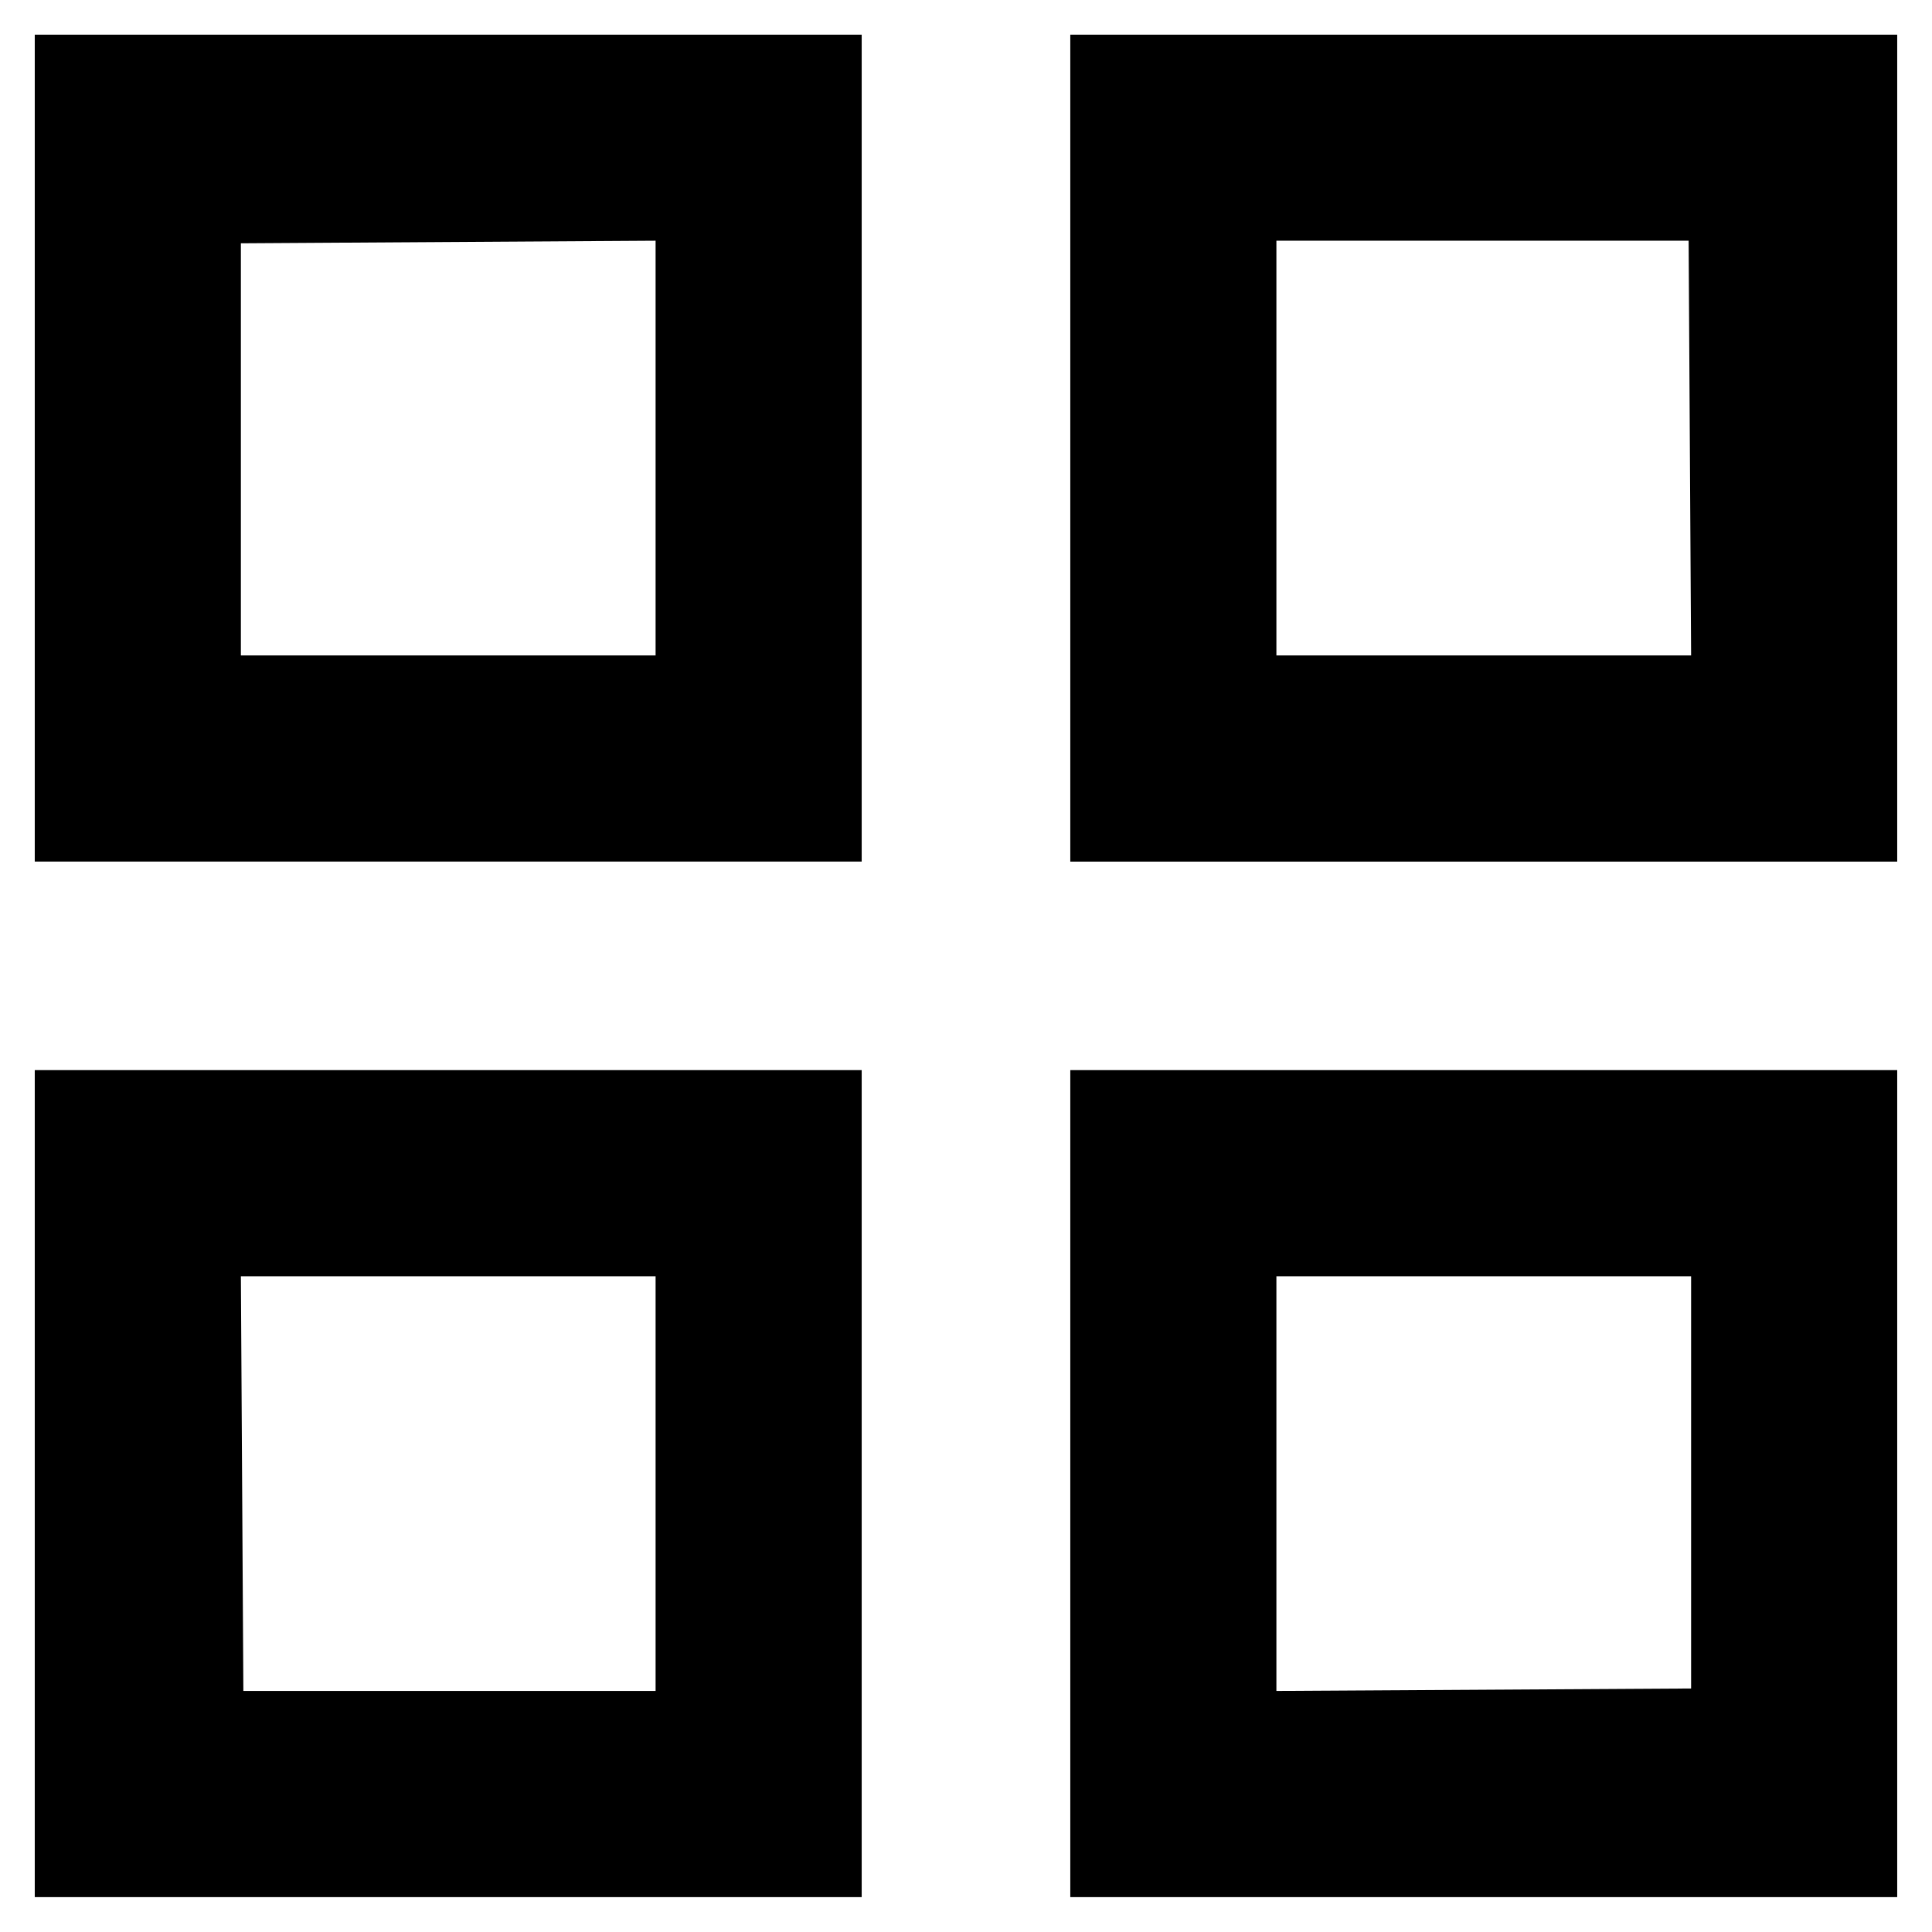
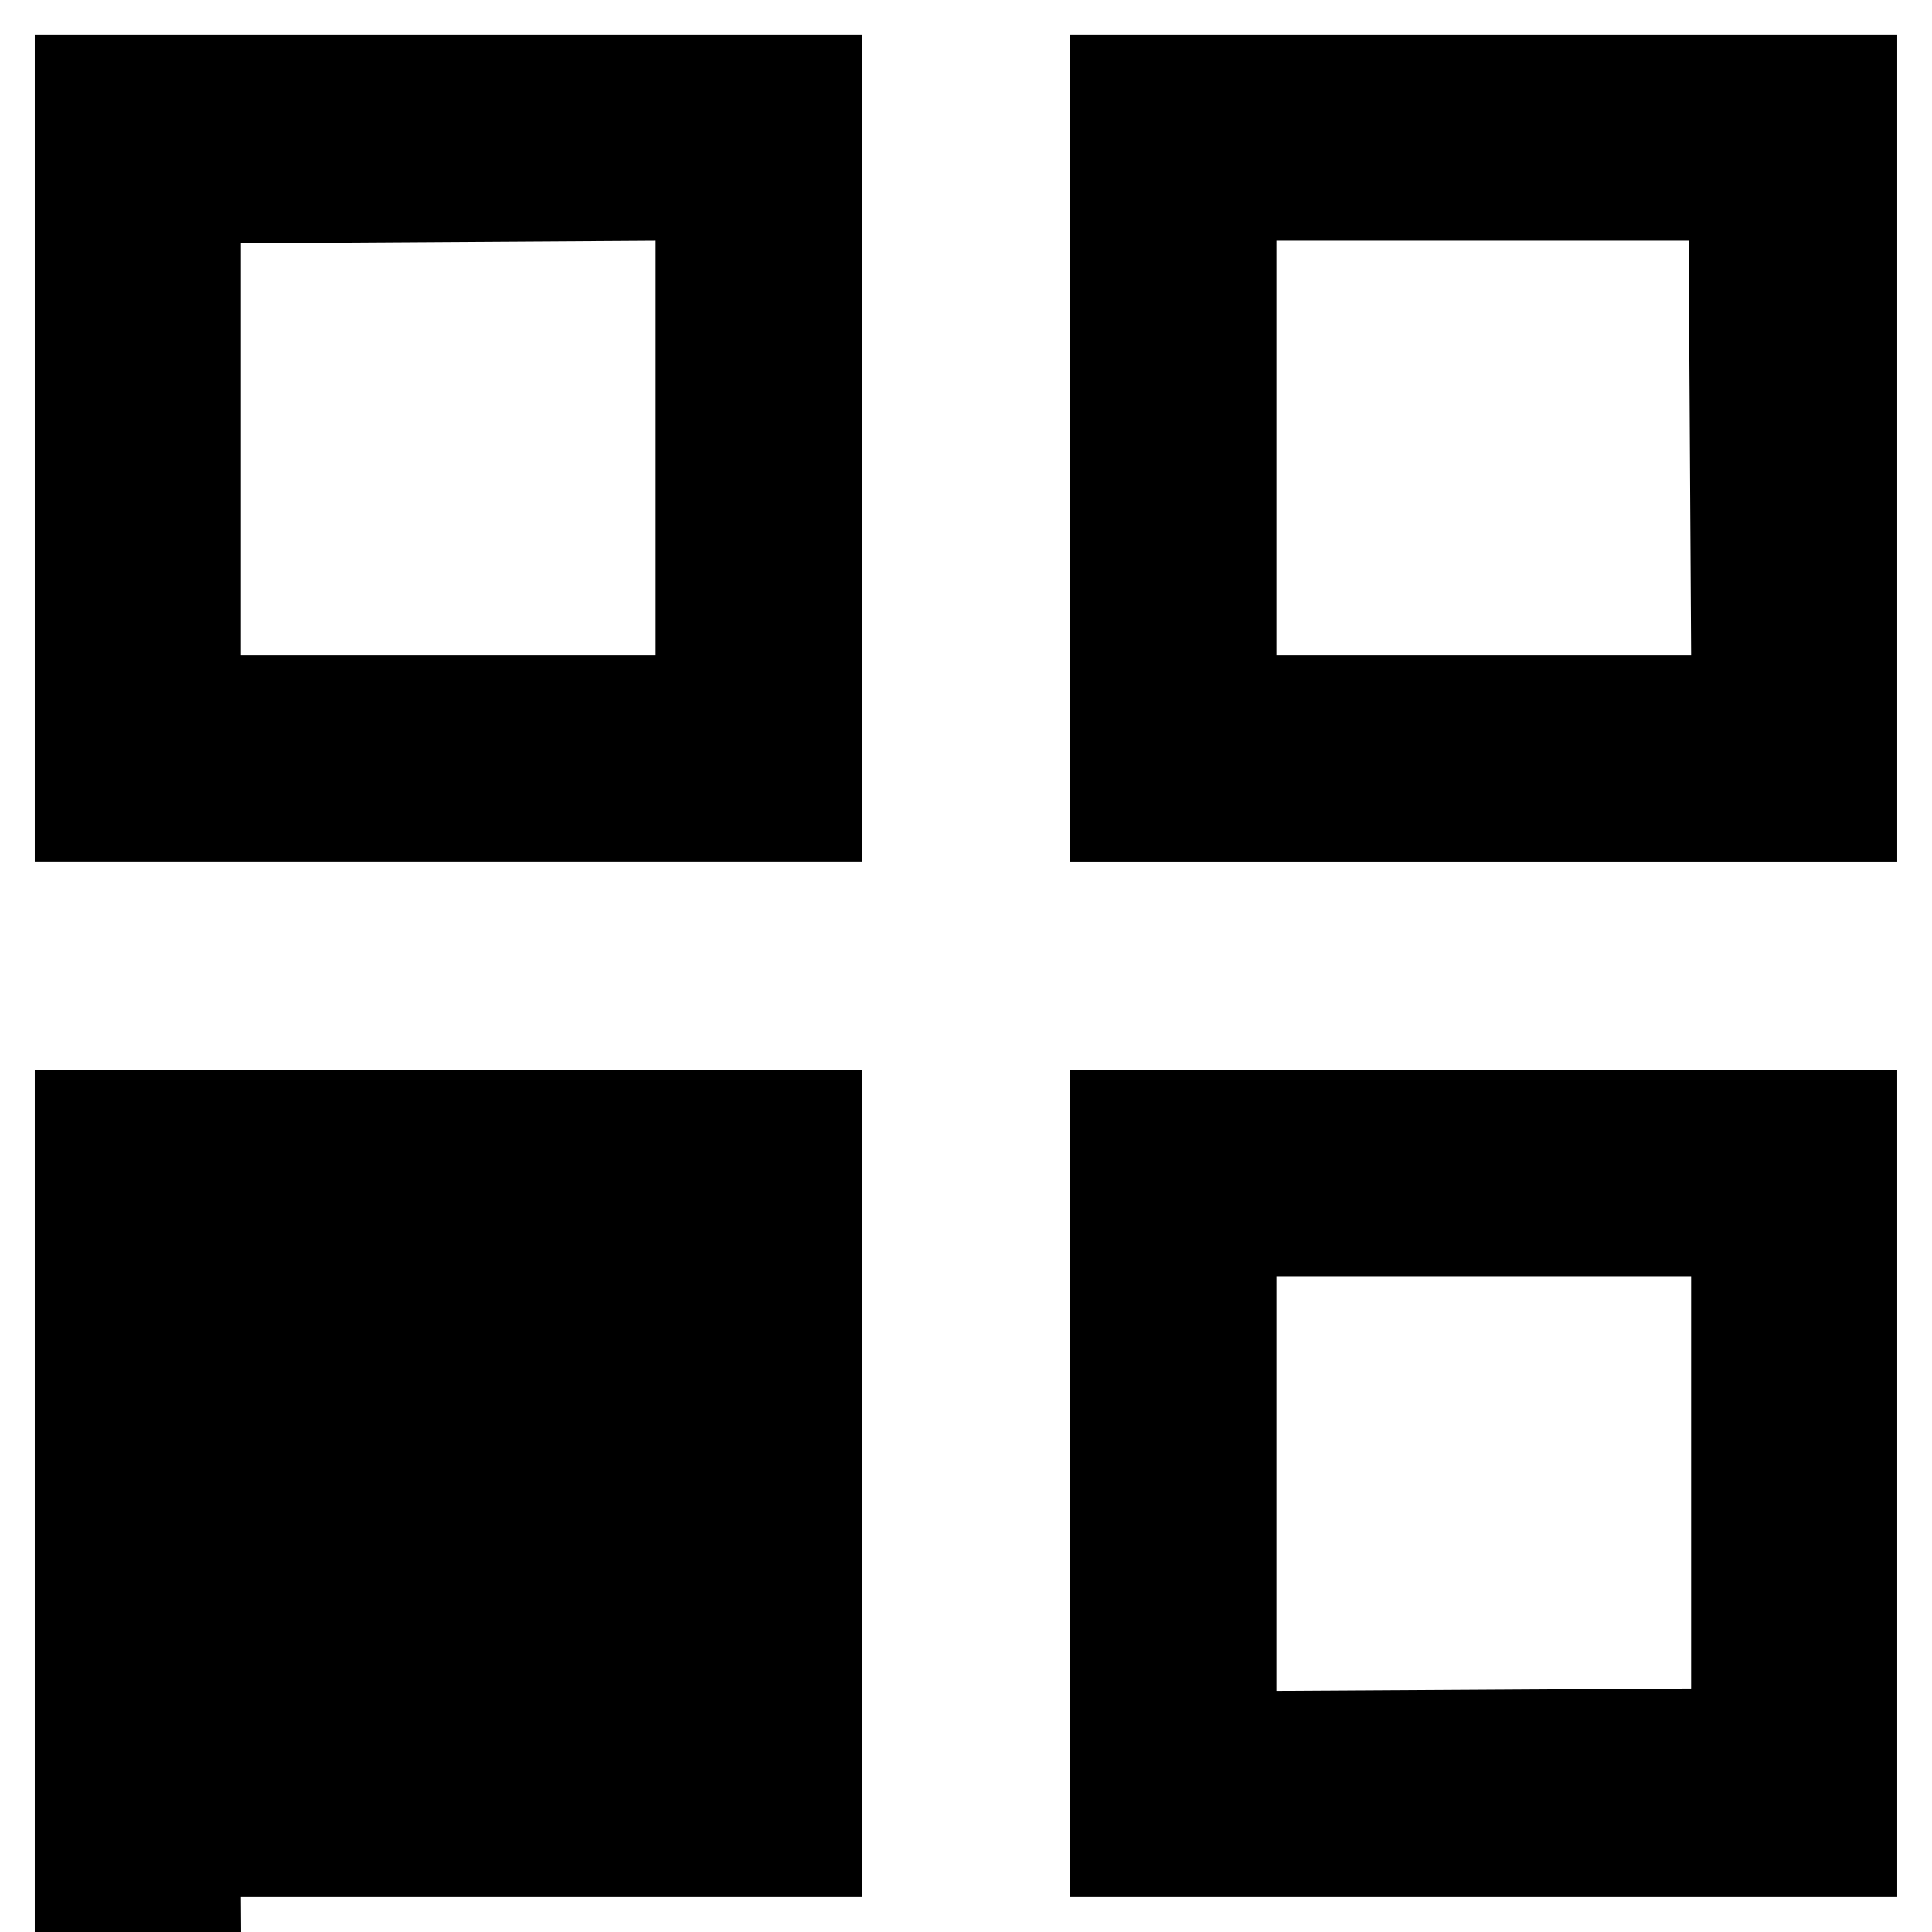
<svg xmlns="http://www.w3.org/2000/svg" version="1.1" id="Shape_527_1_" x="0px" y="0px" width="500px" height="500px" viewBox="0 0 500 500" enable-background="new 0 0 500 500" xml:space="preserve">
  <g id="Shape_527">
    <g>
-       <path fill-rule="evenodd" clip-rule="evenodd" d="M8.997,222.979h214.009V8.967H8.997V222.979z M62.341,62.966    c35.771-0.23,71.554-0.438,107.325-0.669v107.33H62.341V62.966z M276.991,8.967v214.013h214.005V8.967H276.991z M330.332,169.627    V62.297h106.684c0.213,35.773,0.428,71.557,0.641,107.33H330.332z M8.997,490.969h214.009V276.945H8.997V490.969z     M169.666,330.298v107.318H62.982c-0.213-35.772-0.427-71.557-0.641-107.318H169.666z M276.991,490.969h214.005V276.945H276.991    V490.969z M330.332,330.298h107.324V436.98c-35.771,0.197-71.553,0.438-107.324,0.636V330.298z" />
+       <path fill-rule="evenodd" clip-rule="evenodd" d="M8.997,222.979h214.009V8.967H8.997V222.979z M62.341,62.966    c35.771-0.23,71.554-0.438,107.325-0.669v107.33H62.341V62.966z M276.991,8.967v214.013h214.005V8.967H276.991z M330.332,169.627    V62.297h106.684c0.213,35.773,0.428,71.557,0.641,107.33H330.332z M8.997,490.969h214.009V276.945H8.997V490.969z     v107.318H62.982c-0.213-35.772-0.427-71.557-0.641-107.318H169.666z M276.991,490.969h214.005V276.945H276.991    V490.969z M330.332,330.298h107.324V436.98c-35.771,0.197-71.553,0.438-107.324,0.636V330.298z" />
    </g>
  </g>
</svg>